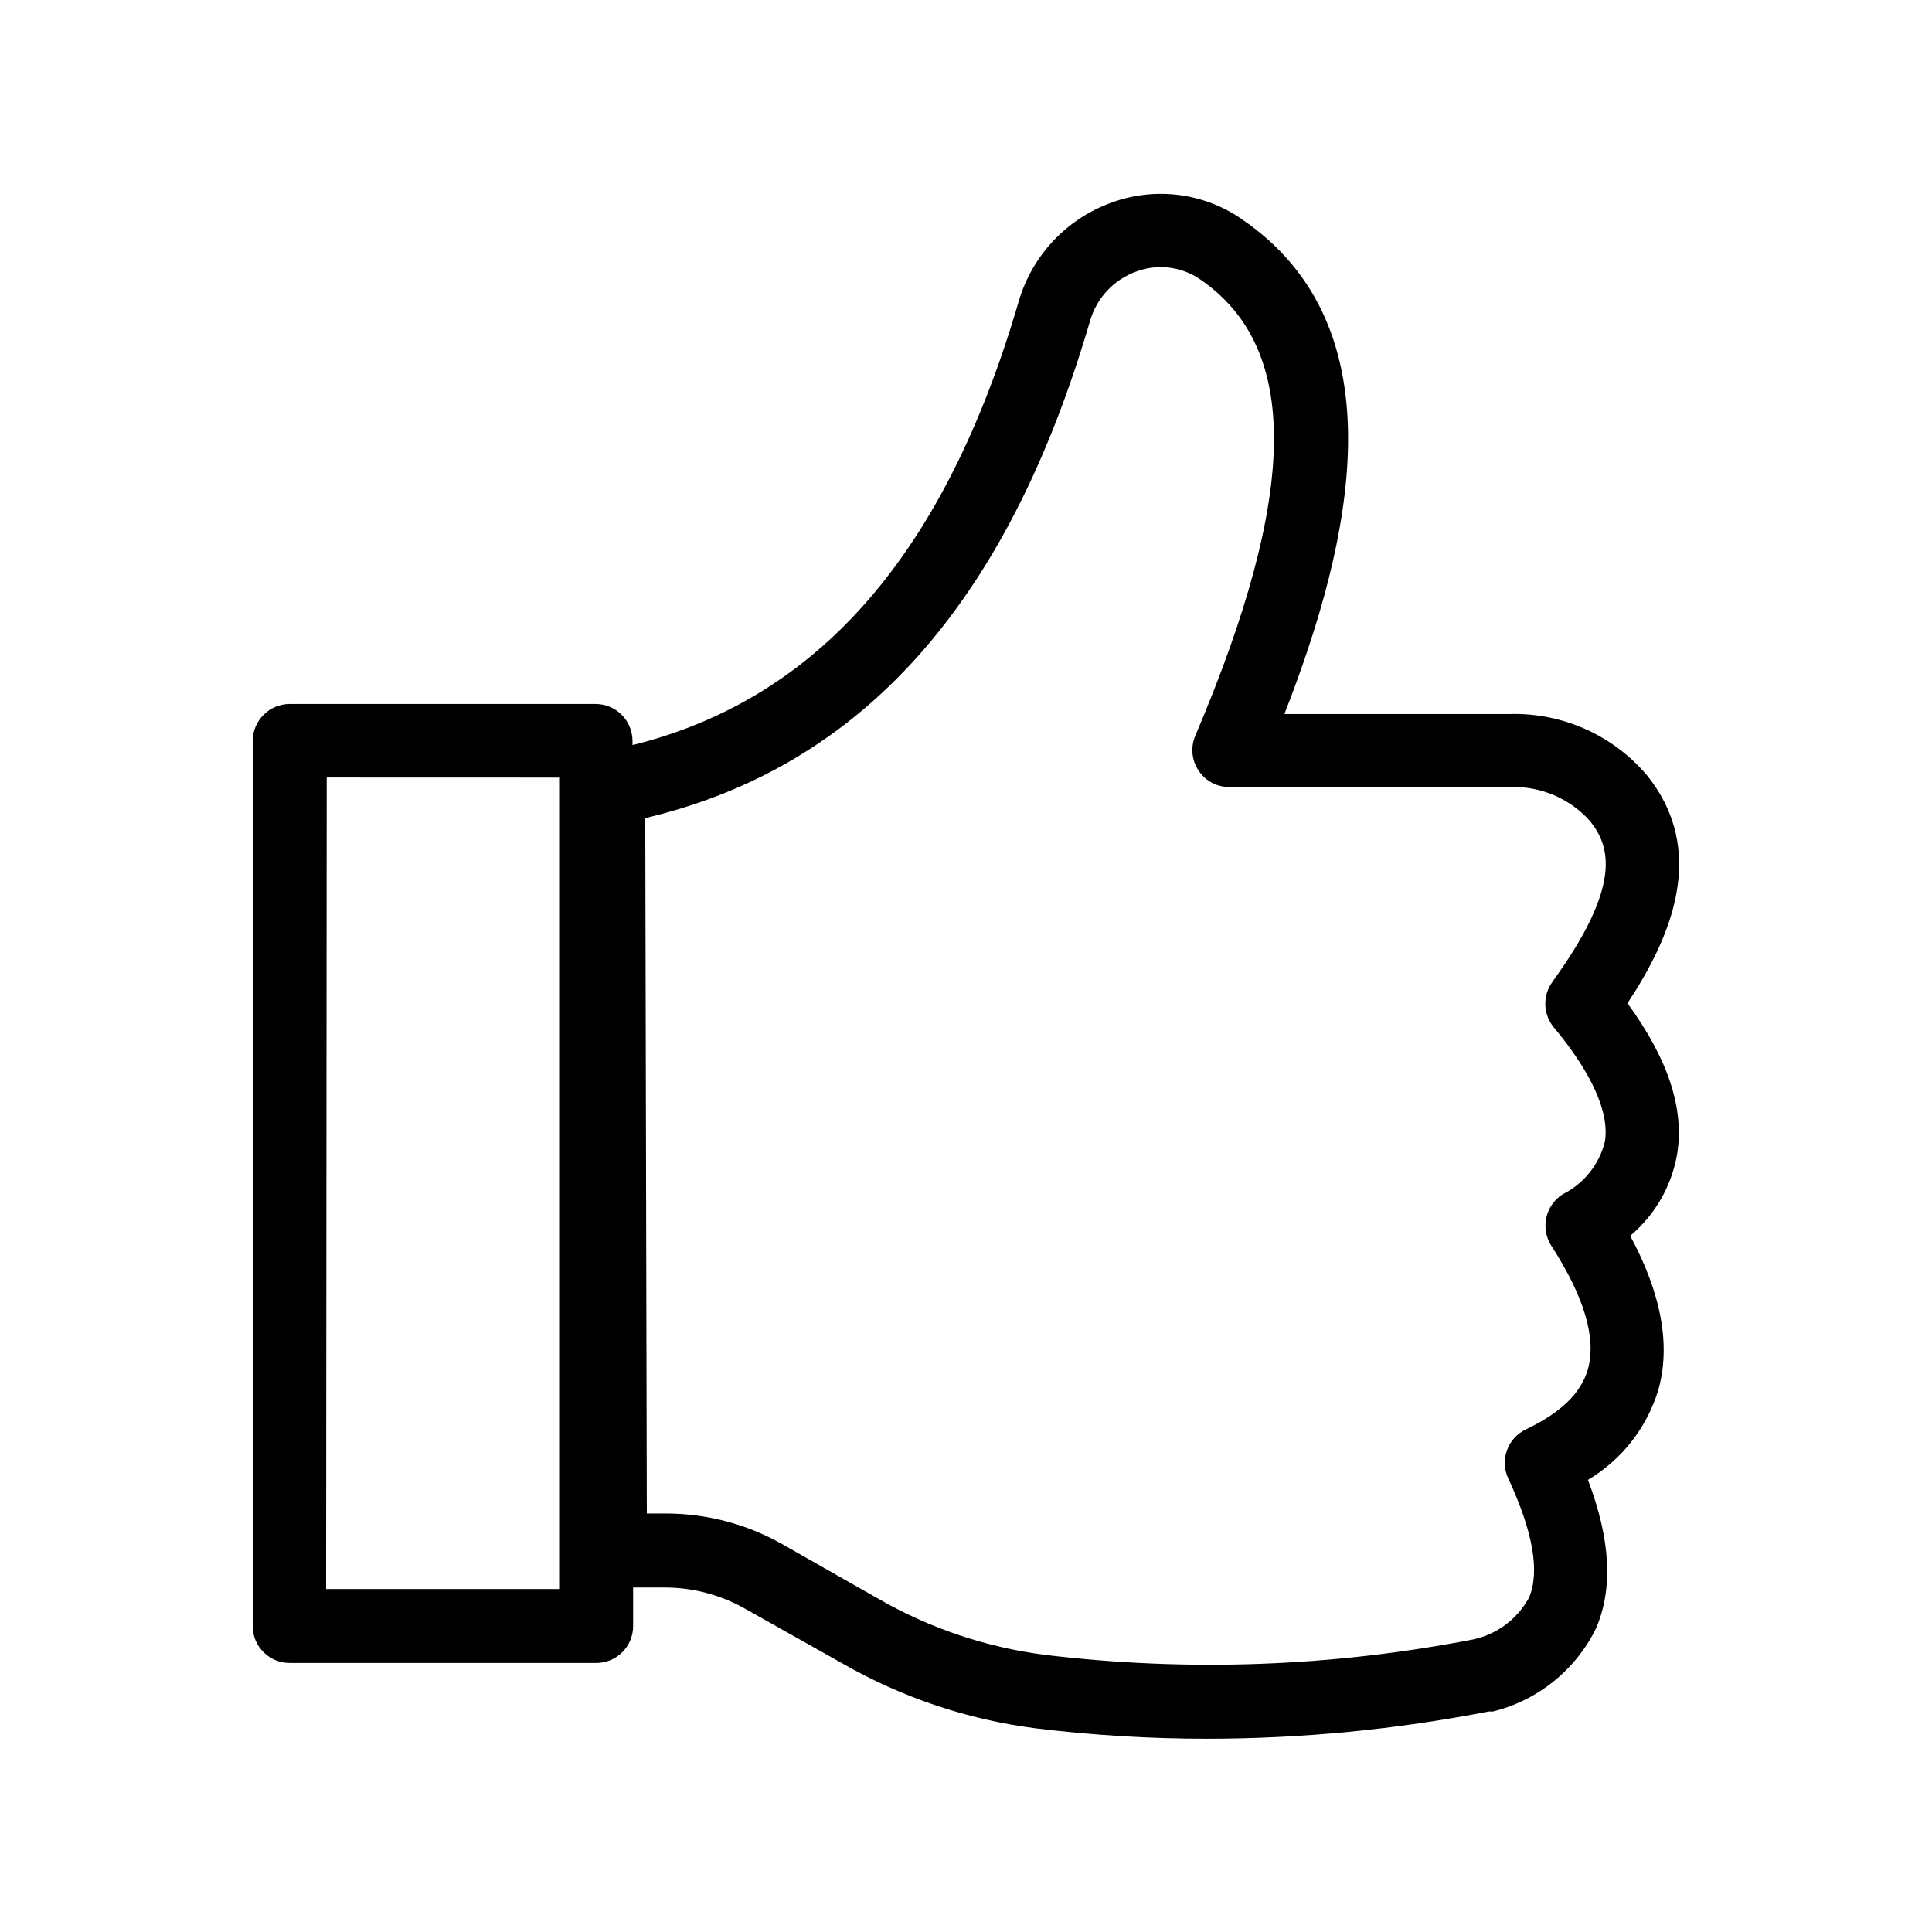
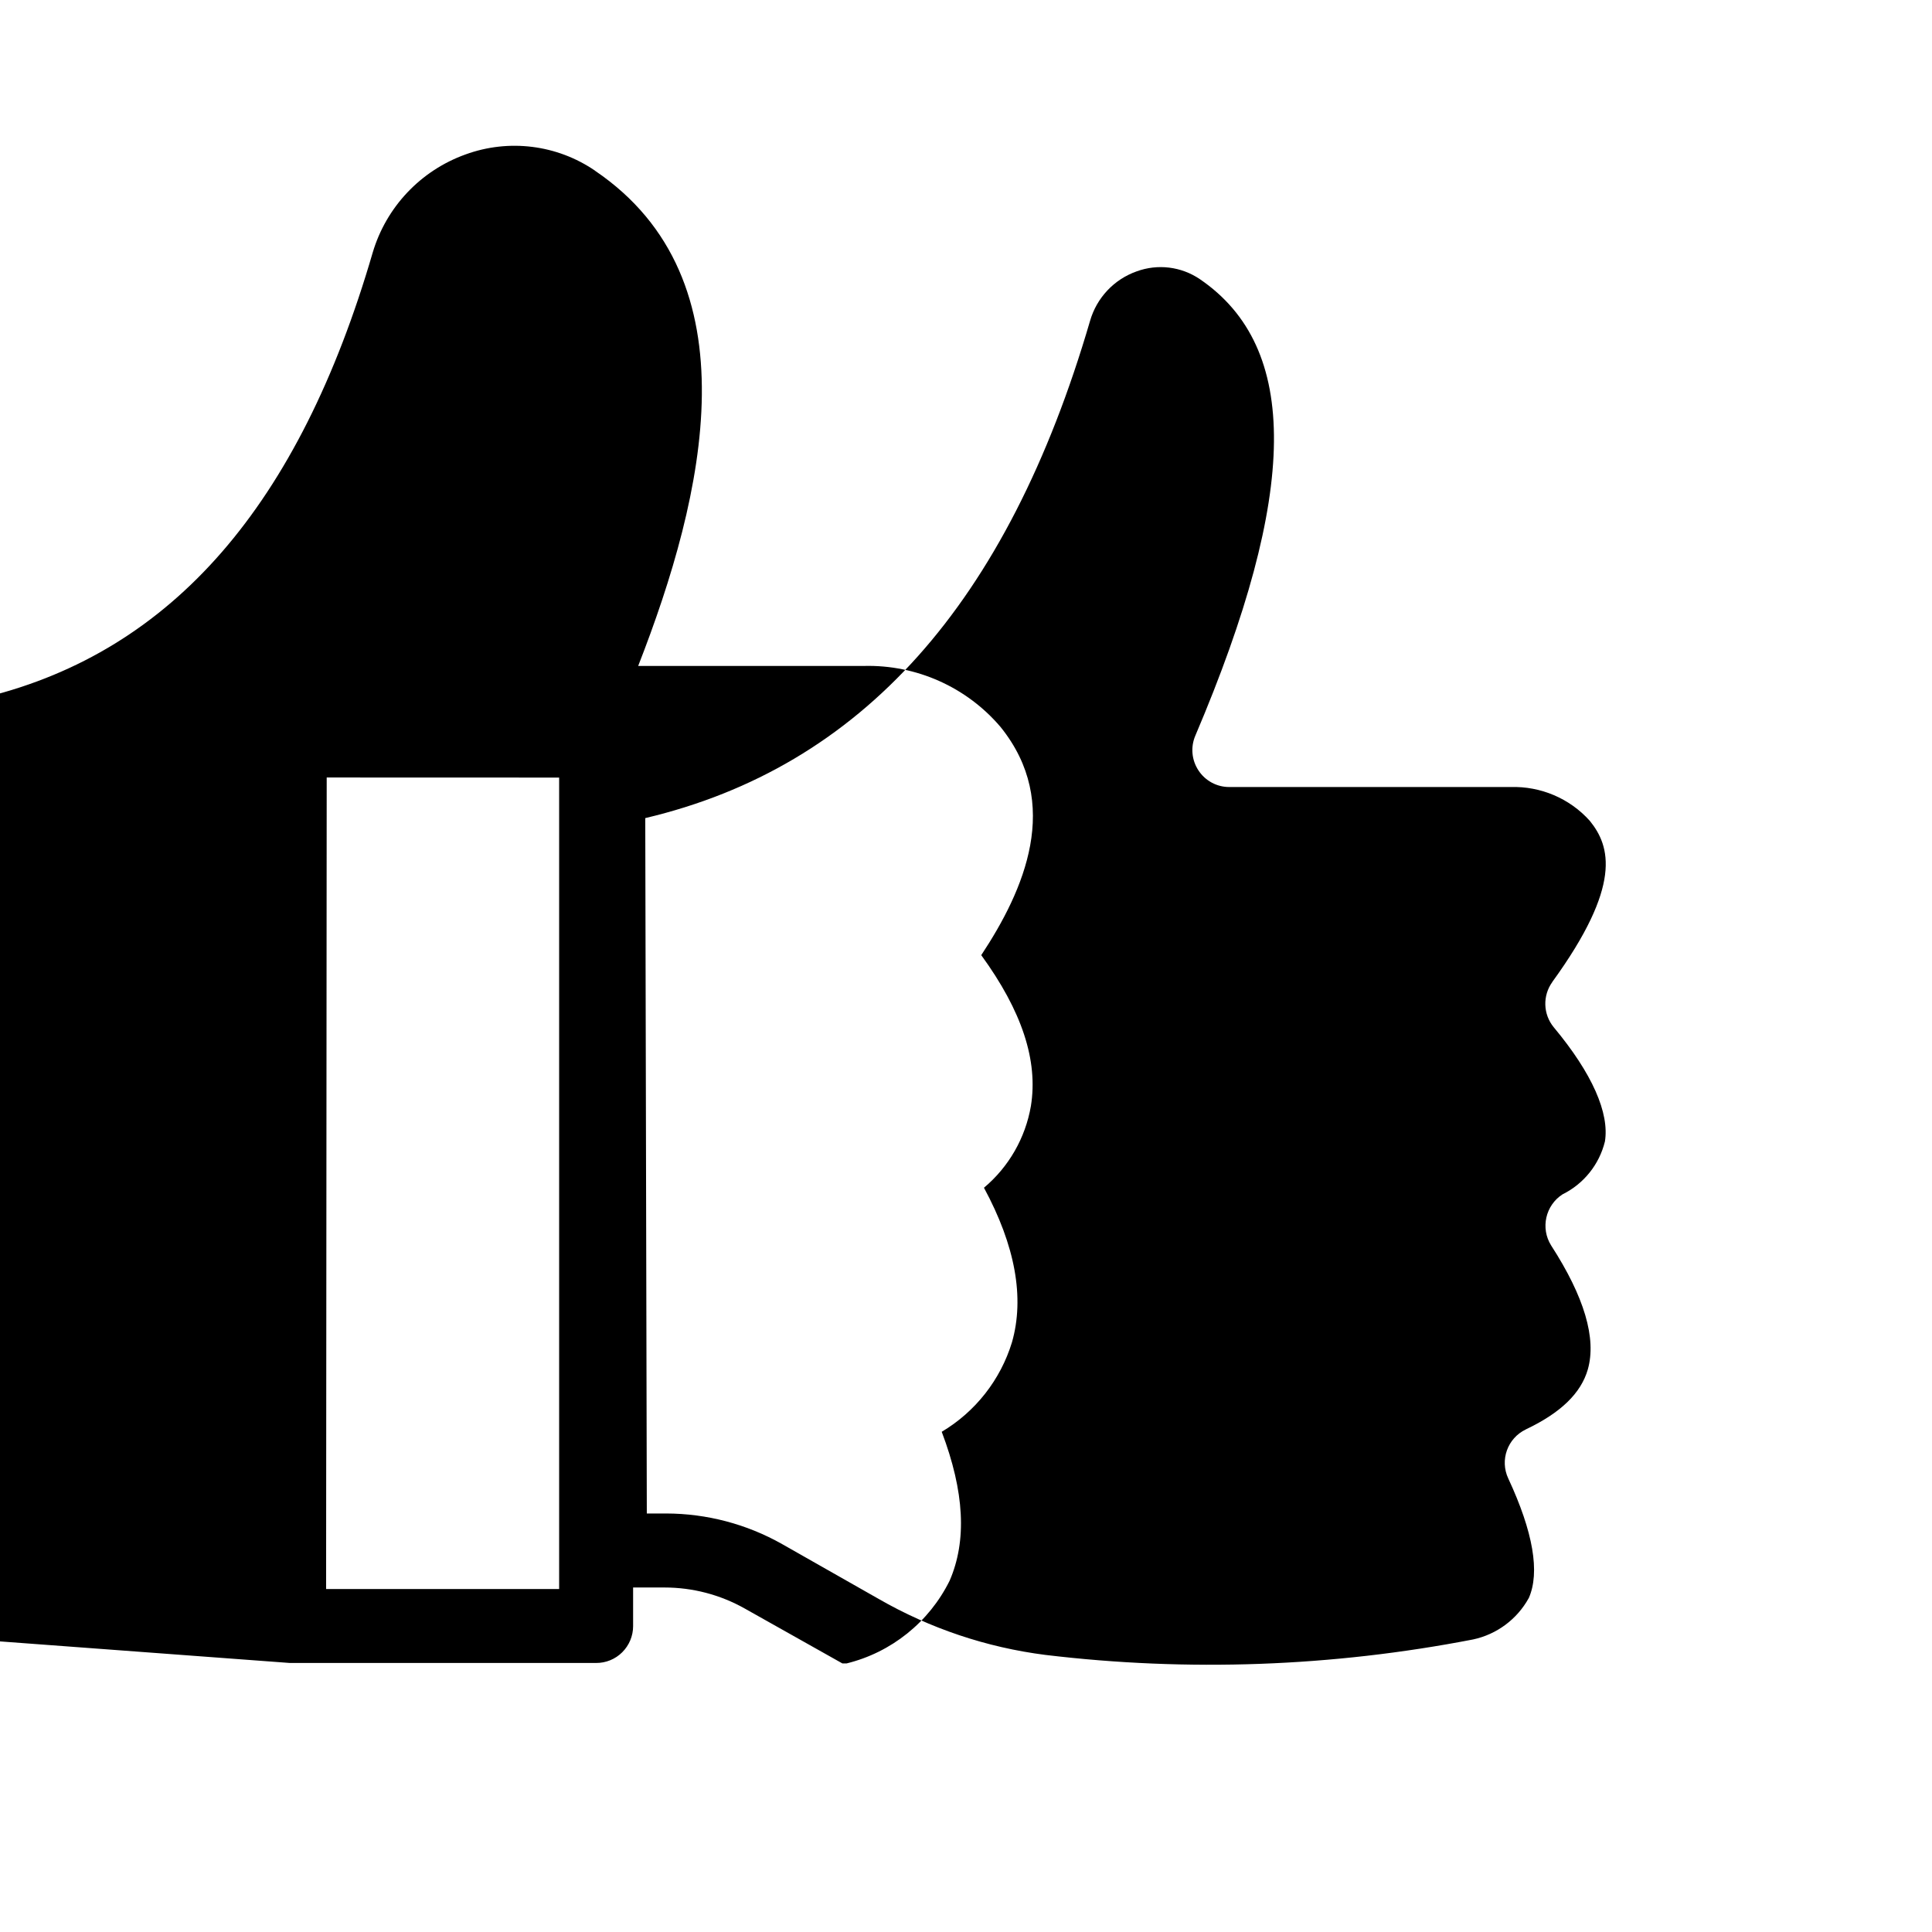
<svg xmlns="http://www.w3.org/2000/svg" width="1200pt" height="1200pt" version="1.1" viewBox="0 0 1200 1200">
-   <path d="m180 1032.9h190.22c6.094 0.047 11.953-2.344 16.266-6.656s6.75-10.125 6.75-16.219v-24h19.547c17.484 0 34.594 4.5 49.828 13.078l60.609 34.078c36.938 21.188 77.719 34.875 120 40.312 35.391 4.312 71.016 6.469 106.64 6.469 58.688-0.047 117.19-5.719 174.74-16.922h2.625c27.844-6.844 51.234-25.641 63.984-51.375 10.781-24.844 9.234-55.219-4.922-92.531v0.047c20.953-12.469 36.516-32.297 43.641-55.594 7.922-27.703 2.062-60-17.391-96 15.422-12.938 25.734-30.938 29.156-50.766 4.547-28.219-5.531-58.922-30.844-93.703 26.766-40.453 50.297-94.219 12-141.71-21.094-24.797-52.266-38.719-84.797-37.922h-140.29c41.531-106.31 72.844-240-26.766-307.55v-0.047c-23.625-16.172-53.625-19.922-80.531-10.078-27.797 9.984-49.219 32.625-57.609 60.984-45.703 156.84-124.31 247.31-240 276v-2.625c-0.047-12.703-10.359-22.922-23.016-22.922h-189.84c-12.656 0-22.969 10.219-23.062 22.922v549.84c0 6.094 2.438 11.906 6.797 16.219 4.312 4.312 10.172 6.703 16.266 6.656zm220.78-524.76c134.29-31.781 224.9-133.03 276.28-308.86 4.125-14.297 14.859-25.734 28.875-30.703 13.125-4.828 27.703-3.047 39.281 4.781 62.297 42.469 61.453 132.61-2.766 283.55-3.047 7.125-2.297 15.234 1.969 21.656 4.219 6.422 11.438 10.312 19.125 10.266h174.74c18.656-0.562 36.703 7.078 49.172 21 12.844 15.844 20.156 40.219-23.297 100.08h0.047c-6.141 8.484-5.812 20.016 0.844 28.125 24 28.781 34.688 53.391 31.781 71.062v-0.047c-3.516 14.25-13.125 26.25-26.297 32.766-10.641 6.844-13.828 21.047-7.078 31.781 20.625 31.922 28.219 57.703 22.781 76.922-4.219 14.766-16.781 27-38.531 37.312h0.047c-11.438 5.438-16.312 19.078-10.922 30.516 15.469 33.234 19.781 58.312 12.703 74.297v-0.047c-7.266 13.172-19.875 22.547-34.547 25.688-87.516 16.969-177.14 20.25-265.69 9.609-36.469-4.641-71.672-16.453-103.55-34.781l-60-34.078c-21.984-12.422-46.781-18.938-72-18.984h-12zm-197.86-25.219 144.37 0.047v504h-144.74z" />
+   <path d="m180 1032.9h190.22c6.094 0.047 11.953-2.344 16.266-6.656s6.75-10.125 6.75-16.219v-24h19.547c17.484 0 34.594 4.5 49.828 13.078l60.609 34.078h2.625c27.844-6.844 51.234-25.641 63.984-51.375 10.781-24.844 9.234-55.219-4.922-92.531v0.047c20.953-12.469 36.516-32.297 43.641-55.594 7.922-27.703 2.062-60-17.391-96 15.422-12.938 25.734-30.938 29.156-50.766 4.547-28.219-5.531-58.922-30.844-93.703 26.766-40.453 50.297-94.219 12-141.71-21.094-24.797-52.266-38.719-84.797-37.922h-140.29c41.531-106.31 72.844-240-26.766-307.55v-0.047c-23.625-16.172-53.625-19.922-80.531-10.078-27.797 9.984-49.219 32.625-57.609 60.984-45.703 156.84-124.31 247.31-240 276v-2.625c-0.047-12.703-10.359-22.922-23.016-22.922h-189.84c-12.656 0-22.969 10.219-23.062 22.922v549.84c0 6.094 2.438 11.906 6.797 16.219 4.312 4.312 10.172 6.703 16.266 6.656zm220.78-524.76c134.29-31.781 224.9-133.03 276.28-308.86 4.125-14.297 14.859-25.734 28.875-30.703 13.125-4.828 27.703-3.047 39.281 4.781 62.297 42.469 61.453 132.61-2.766 283.55-3.047 7.125-2.297 15.234 1.969 21.656 4.219 6.422 11.438 10.312 19.125 10.266h174.74c18.656-0.562 36.703 7.078 49.172 21 12.844 15.844 20.156 40.219-23.297 100.08h0.047c-6.141 8.484-5.812 20.016 0.844 28.125 24 28.781 34.688 53.391 31.781 71.062v-0.047c-3.516 14.25-13.125 26.25-26.297 32.766-10.641 6.844-13.828 21.047-7.078 31.781 20.625 31.922 28.219 57.703 22.781 76.922-4.219 14.766-16.781 27-38.531 37.312h0.047c-11.438 5.438-16.312 19.078-10.922 30.516 15.469 33.234 19.781 58.312 12.703 74.297v-0.047c-7.266 13.172-19.875 22.547-34.547 25.688-87.516 16.969-177.14 20.25-265.69 9.609-36.469-4.641-71.672-16.453-103.55-34.781l-60-34.078c-21.984-12.422-46.781-18.938-72-18.984h-12zm-197.86-25.219 144.37 0.047v504h-144.74z" />
</svg>